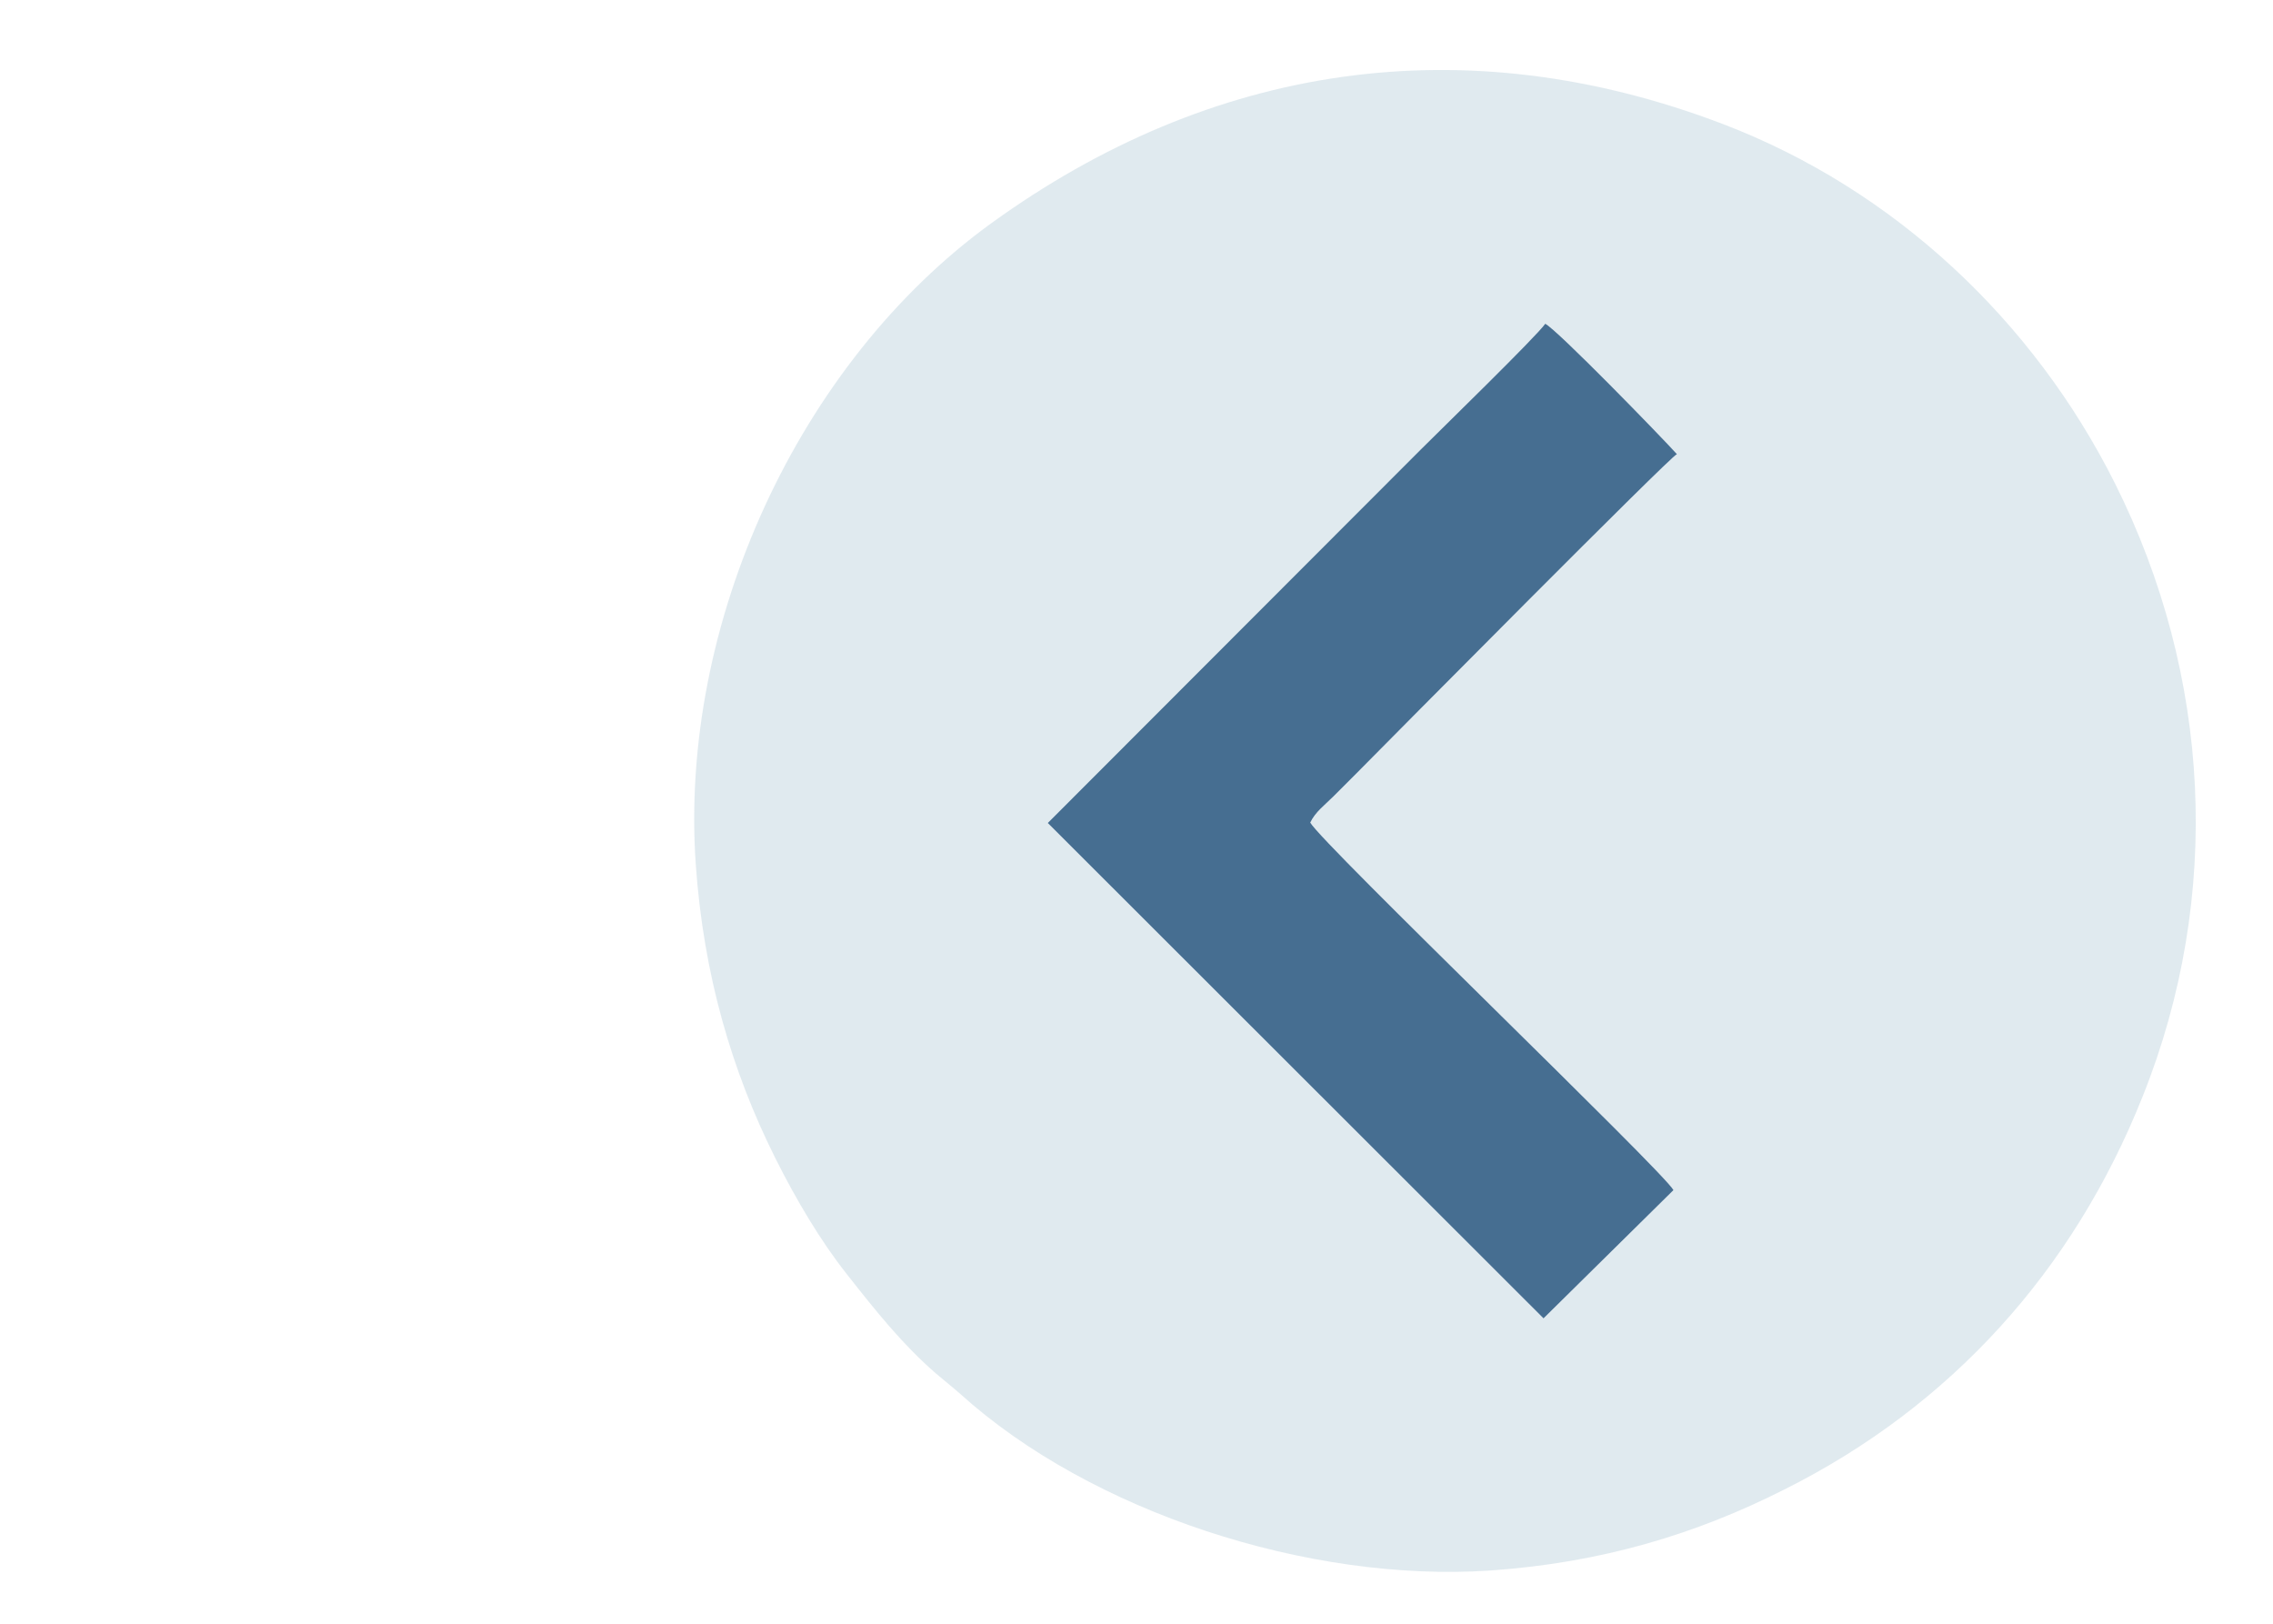
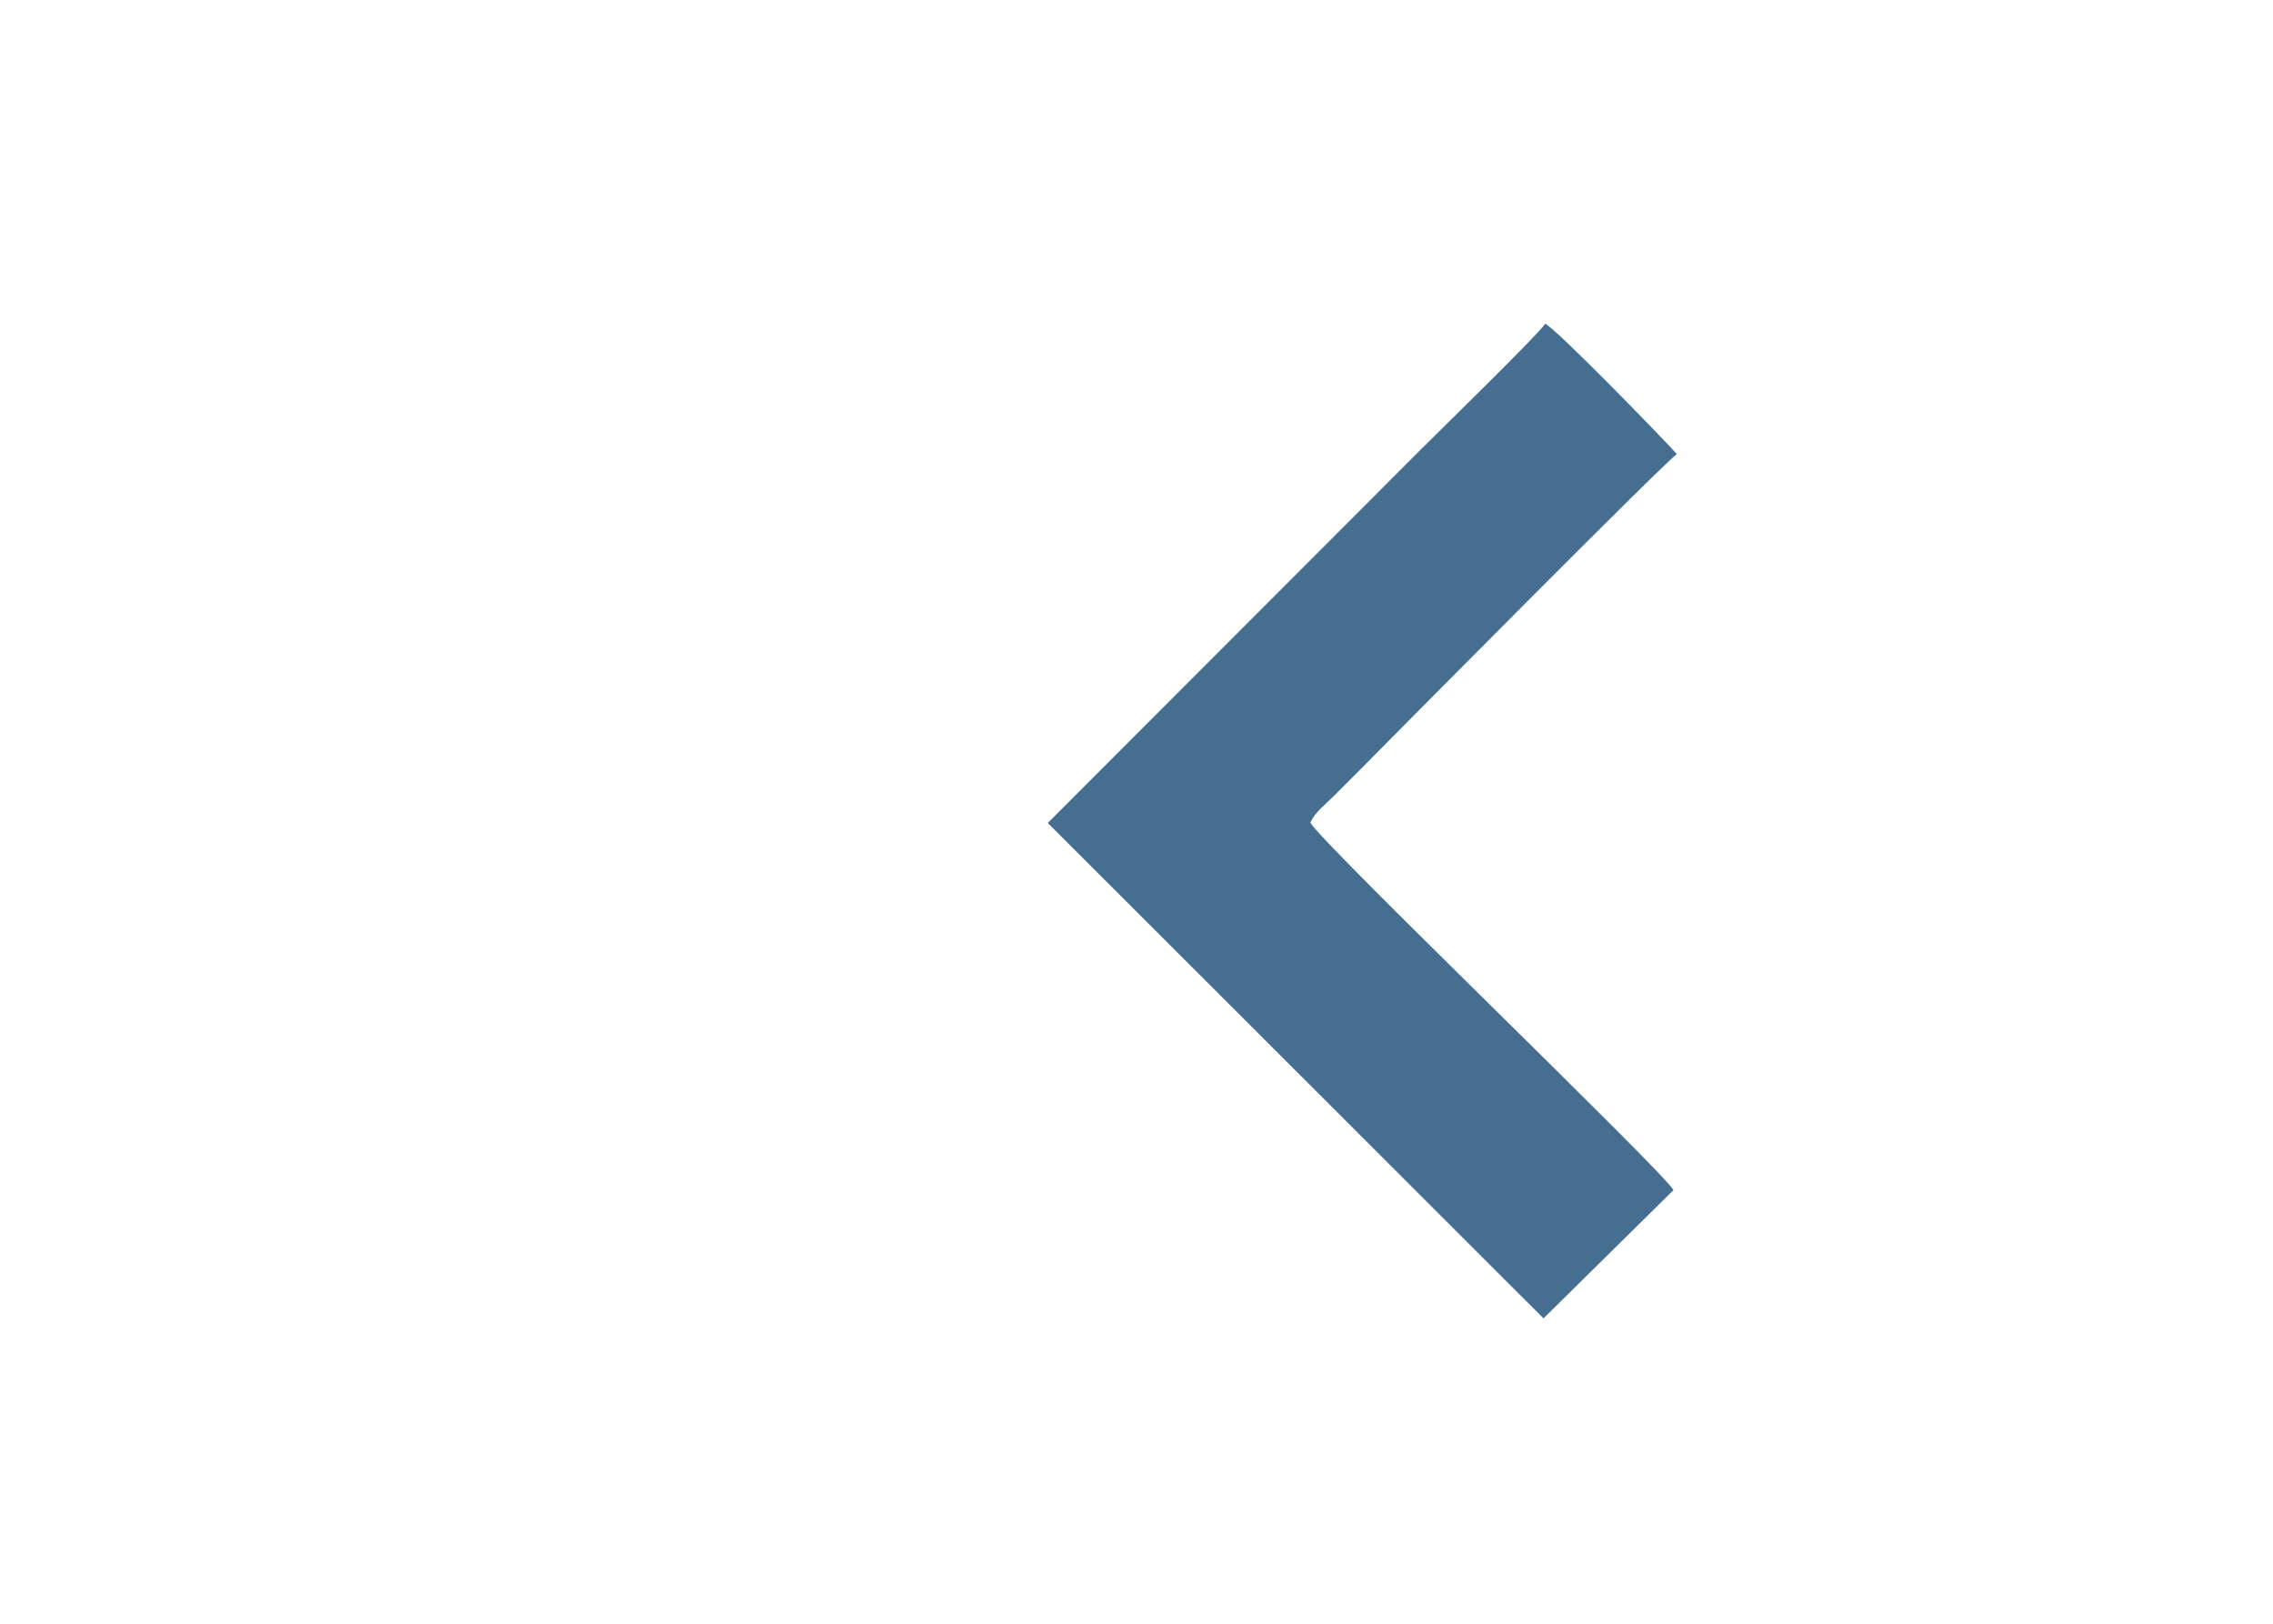
<svg xmlns="http://www.w3.org/2000/svg" xmlns:ns1="http://sodipodi.sourceforge.net/DTD/sodipodi-0.dtd" xmlns:ns2="http://www.inkscape.org/namespaces/inkscape" xml:space="preserve" width="70" height="50" version="1.1" style="clip-rule:evenodd;fill-rule:evenodd;image-rendering:optimizeQuality;shape-rendering:geometricPrecision;text-rendering:geometricPrecision" viewBox="0 0 1851.943 1322.817" id="svg8429" ns1:docname="prev.svg" ns2:version="0.92.0 r15299">
  <ns1:namedview pagecolor="#ffffff" bordercolor="#666666" borderopacity="1" objecttolerance="10" gridtolerance="10" guidetolerance="10" ns2:pageopacity="0" ns2:pageshadow="2" ns2:window-width="1920" ns2:window-height="1017" id="namedview8431" showgrid="false" ns2:zoom="5.3125169" ns2:cx="79.999745" ns2:cy="57.957034" ns2:window-x="-8" ns2:window-y="-8" ns2:window-maximized="1" ns2:current-layer="svg8429" units="px" />
  <defs id="defs8419">
    <style type="text/css" id="style8417">
    .fil1 {fill:#466E91}
    .fil0 {fill:#C3D7E1}
    .fil2 {fill:#FEFEFE}
   </style>
  </defs>
-   <path style="fill:#c3d7e1;fill-opacity:0.5;stroke-width:0.351" ns2:connector-curvature="0" id="path8422" d="m 1366.287,369.984 c -12.272,-13.674 -97.472,-101.328 -107.289,-106.237 -7.012,10.168 -85.901,86.953 -101.679,102.731 L 853.684,670.463 1257.596,1074.024 1363.482,969.54 c -8.415,-15.427 -287.156,-282.948 -295.921,-299.427 4.207,-8.765 11.57,-14.025 18.583,-21.037 7.012,-7.012 12.272,-12.272 19.284,-19.284 28.751,-29.101 255.951,-258.405 260.86,-259.808 z M 566.879,704.122 C 553.205,508.127 650.677,295.653 807.403,182.053 986.568,52.324 1192.381,20.418 1403.803,101.06 c 140.247,53.645 253.146,160.583 319.413,292.766 78.188,156.375 88.005,335.892 22.439,499.63 -56.449,141.65 -156.025,252.094 -292.065,320.114 -71.526,36.114 -148.311,59.605 -239.823,65.916 -147.61,9.817 -325.023,-47.684 -431.61,-144.104 -8.064,-7.012 -12.622,-10.519 -19.635,-16.479 -27.348,-23.842 -48.385,-50.138 -72.928,-81.343 -21.037,-26.647 -41.022,-60.306 -57.852,-93.965 -35.412,-70.825 -58.553,-149.363 -64.864,-239.472 z" class="fil0" />
  <path style="fill:#466e91;stroke-width:0.351" ns2:connector-curvature="0" id="path8424" d="m 1366.287,369.984 c -4.909,1.402 -232.109,230.706 -260.86,259.808 -7.012,7.012 -12.272,12.272 -19.284,19.284 -7.012,7.012 -14.375,12.272 -18.583,21.037 8.765,16.479 287.507,284 295.921,299.427 L 1257.596,1074.024 853.684,670.463 1157.319,366.478 c 15.778,-15.778 94.667,-92.563 101.679,-102.731 9.817,4.909 95.017,92.563 107.289,106.237 z" class="fil1" />
</svg>